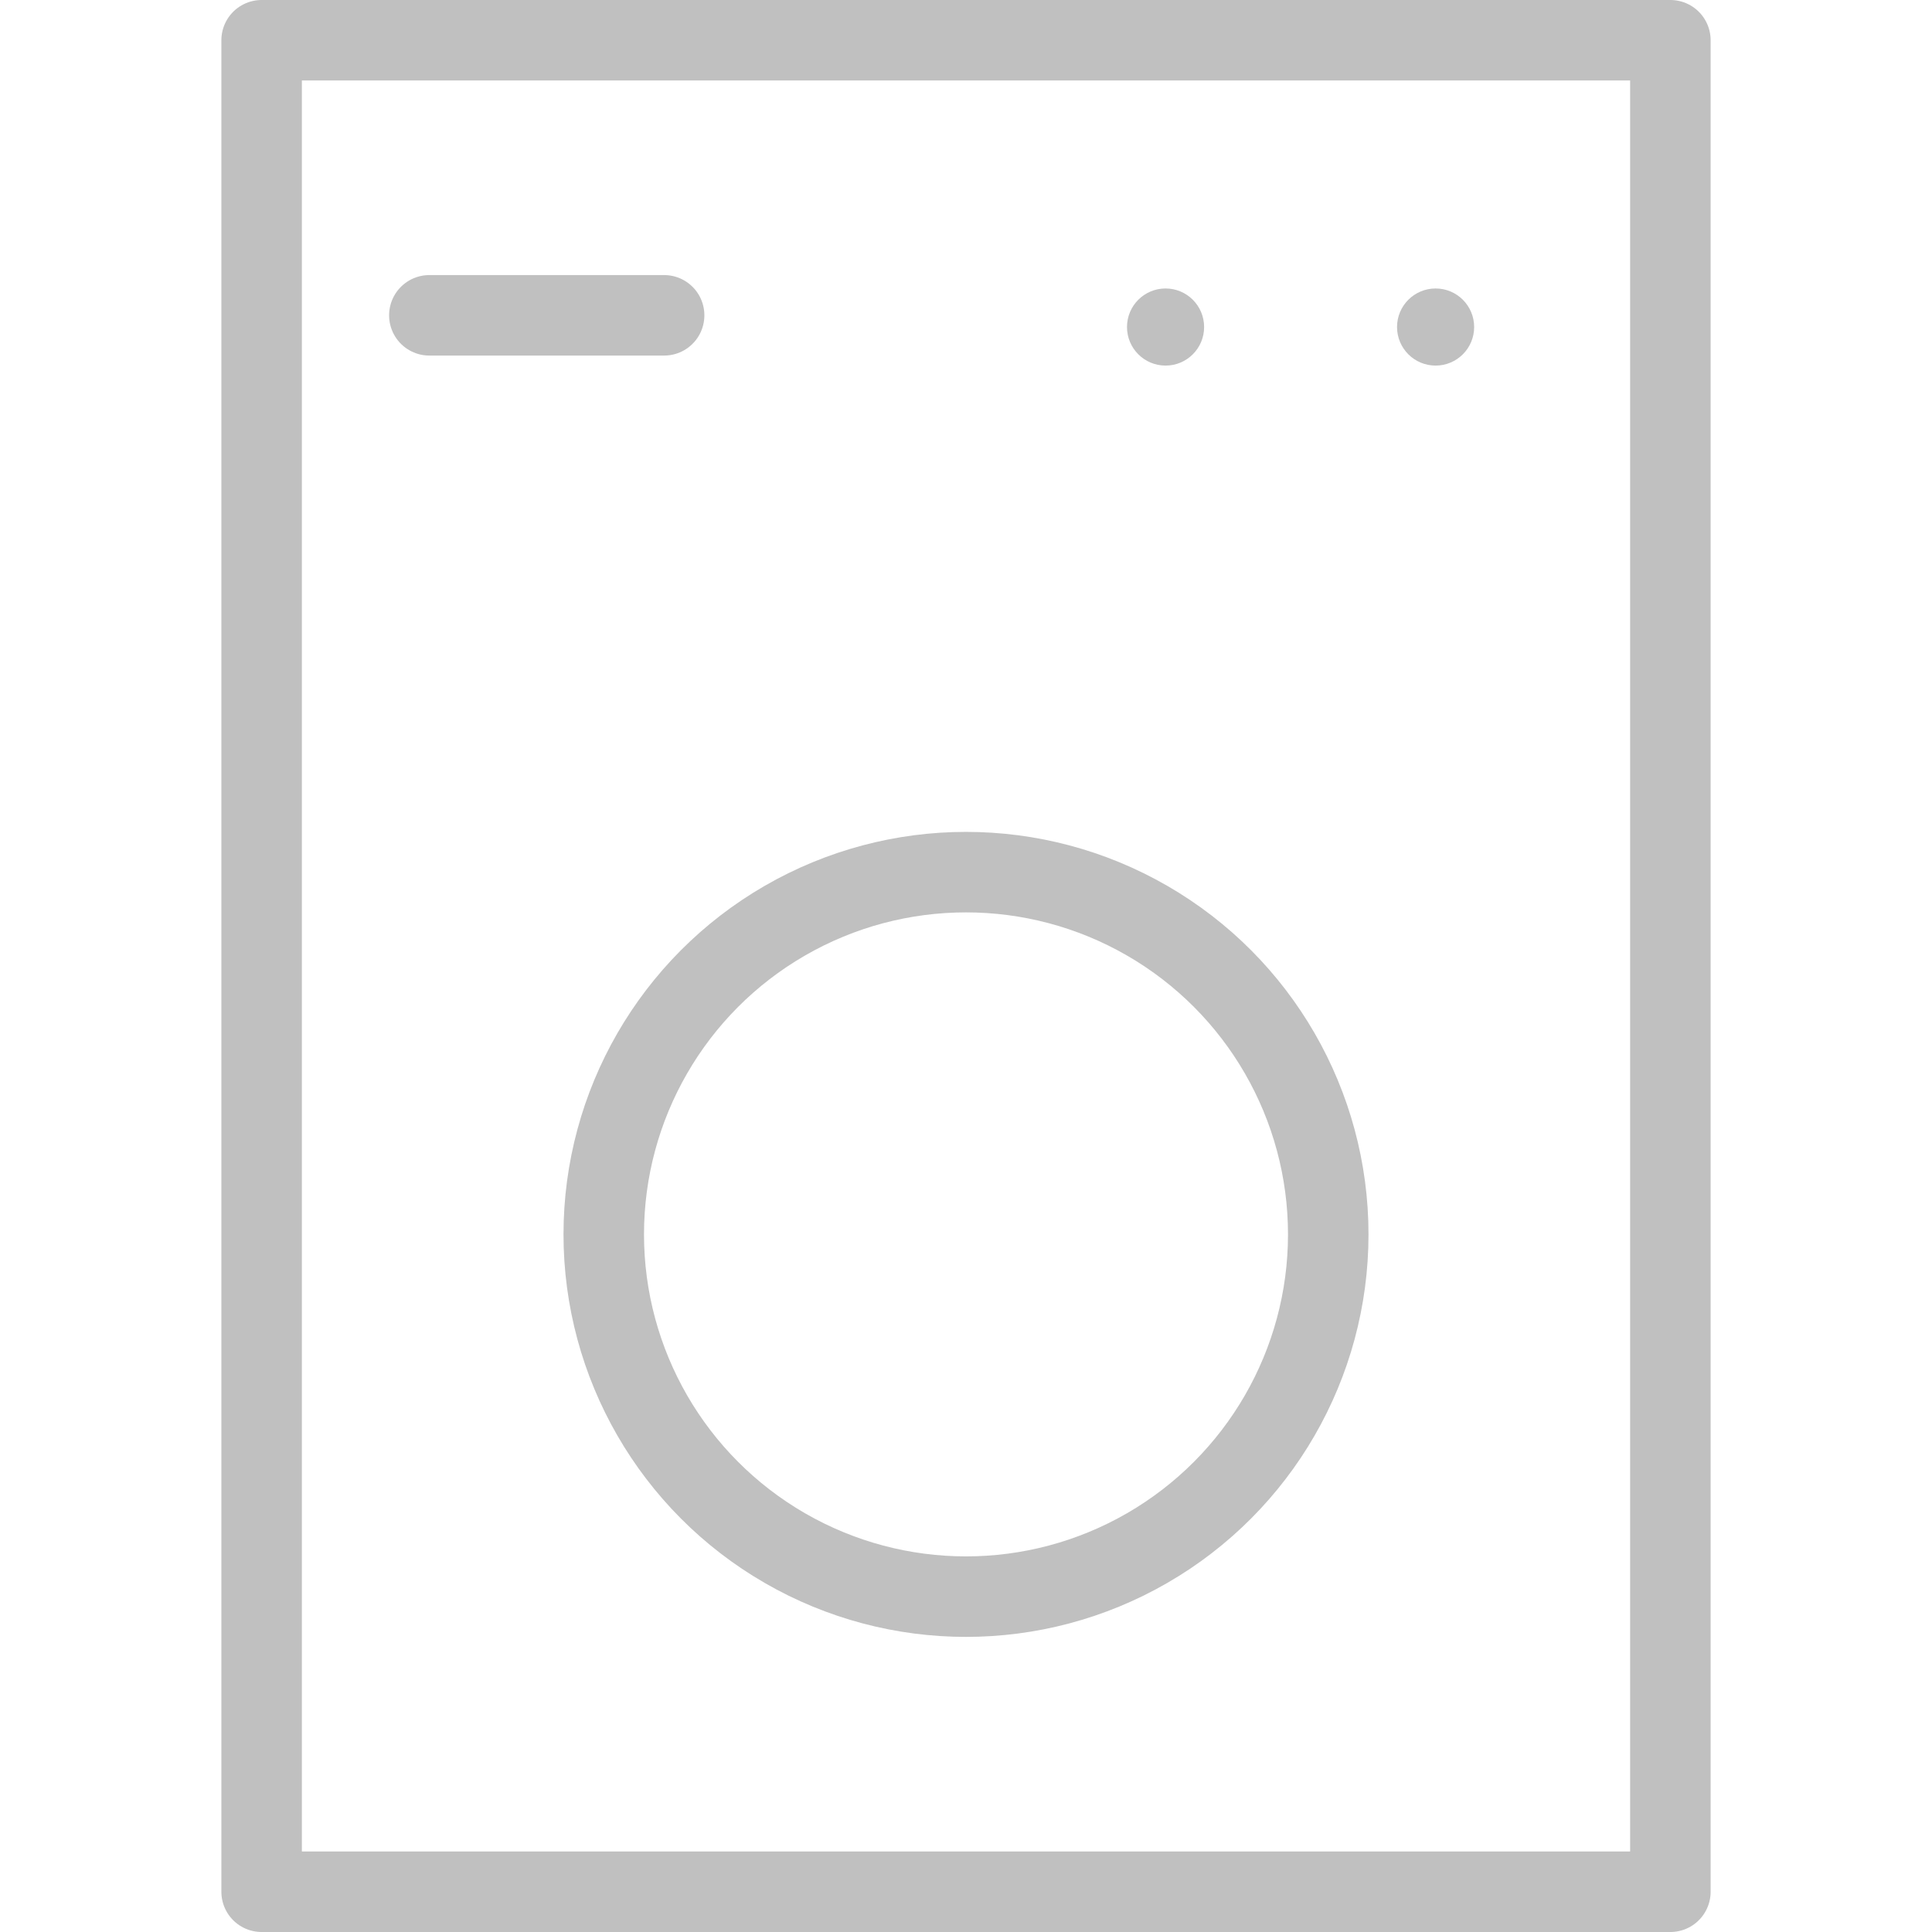
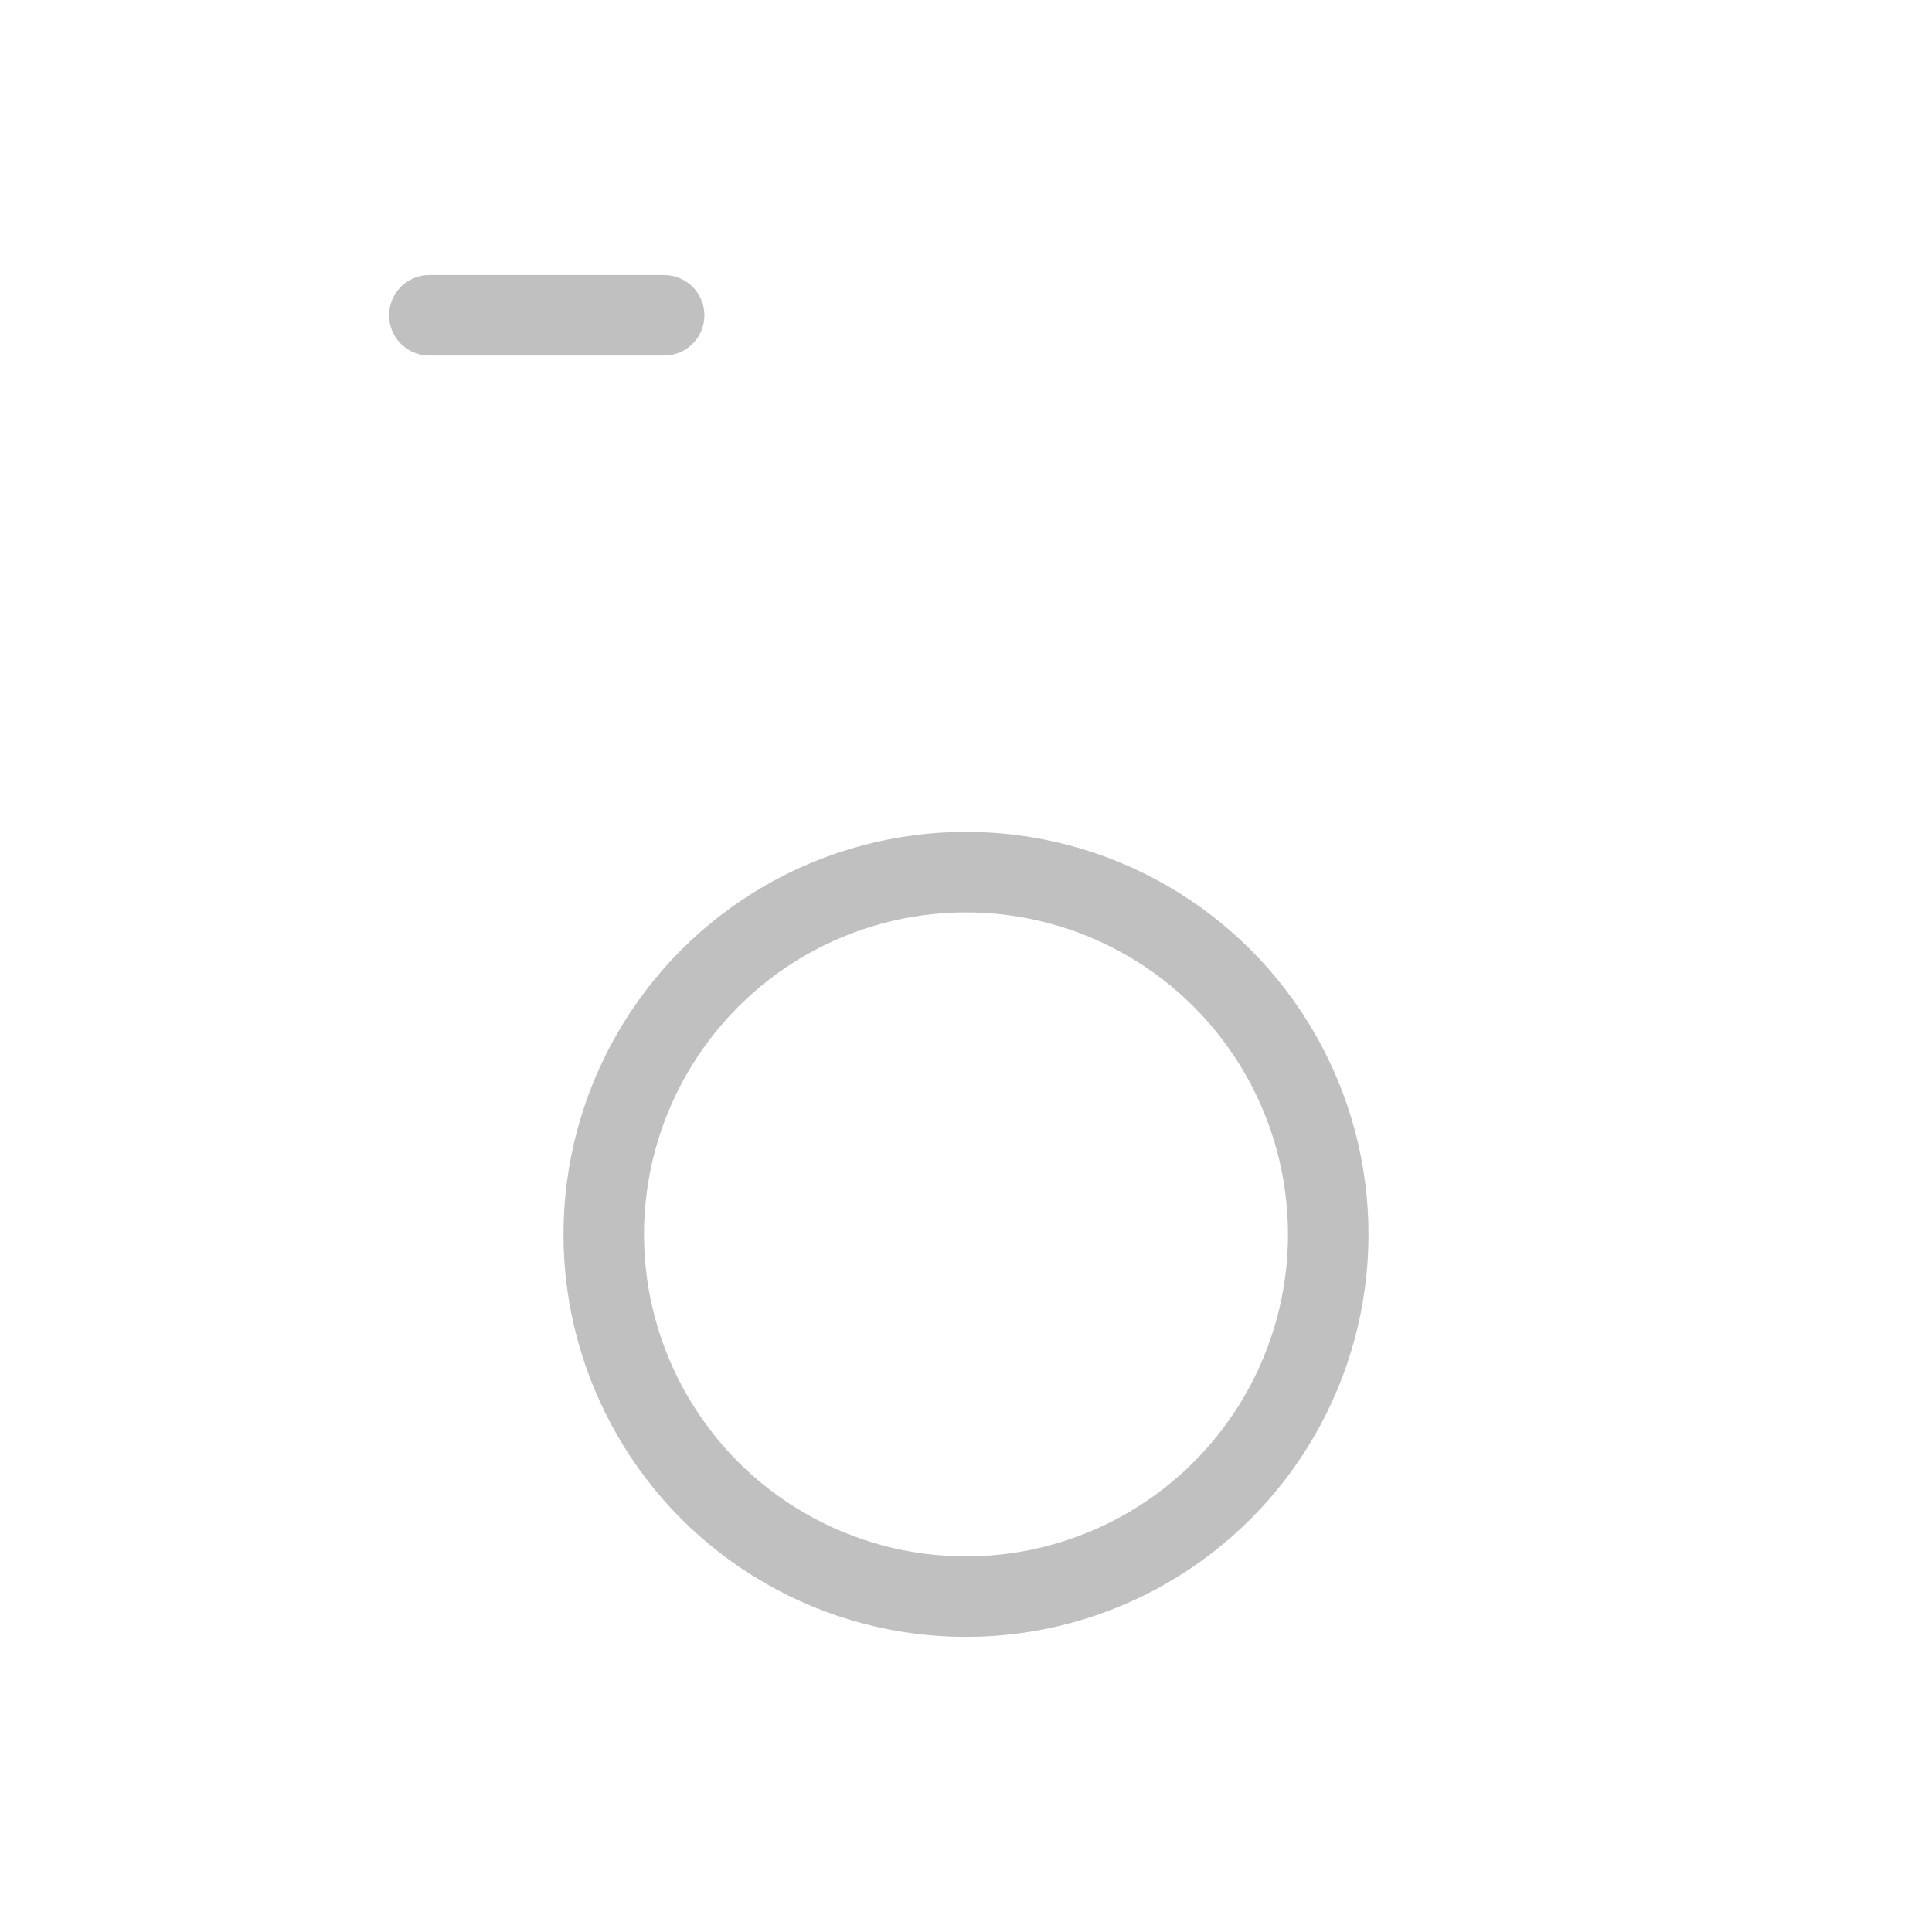
<svg xmlns="http://www.w3.org/2000/svg" width="48" height="48" fill="rgba(192,192,192,1)" viewBox="0 0 48 48">
-   <path fill="none" stroke="rgba(192,192,192,1)" stroke-width="2" stroke-linecap="round" stroke-linejoin="round" stroke-miterlimit="10" d="M6.5 1h35v46h-35z" />
  <circle fill="none" stroke="rgba(192,192,192,1)" stroke-width="2" stroke-linecap="round" stroke-linejoin="round" stroke-miterlimit="10" cx="24" cy="30.668" r="9" />
  <path fill="none" stroke="rgba(192,192,192,1)" stroke-width="2" stroke-linecap="round" stroke-linejoin="round" stroke-miterlimit="10" d="M10.667 7.834H16.5" />
-   <circle cx="28.958" cy="8.125" r=".958" />
-   <circle cx="35.667" cy="8.125" r=".958" />
</svg>